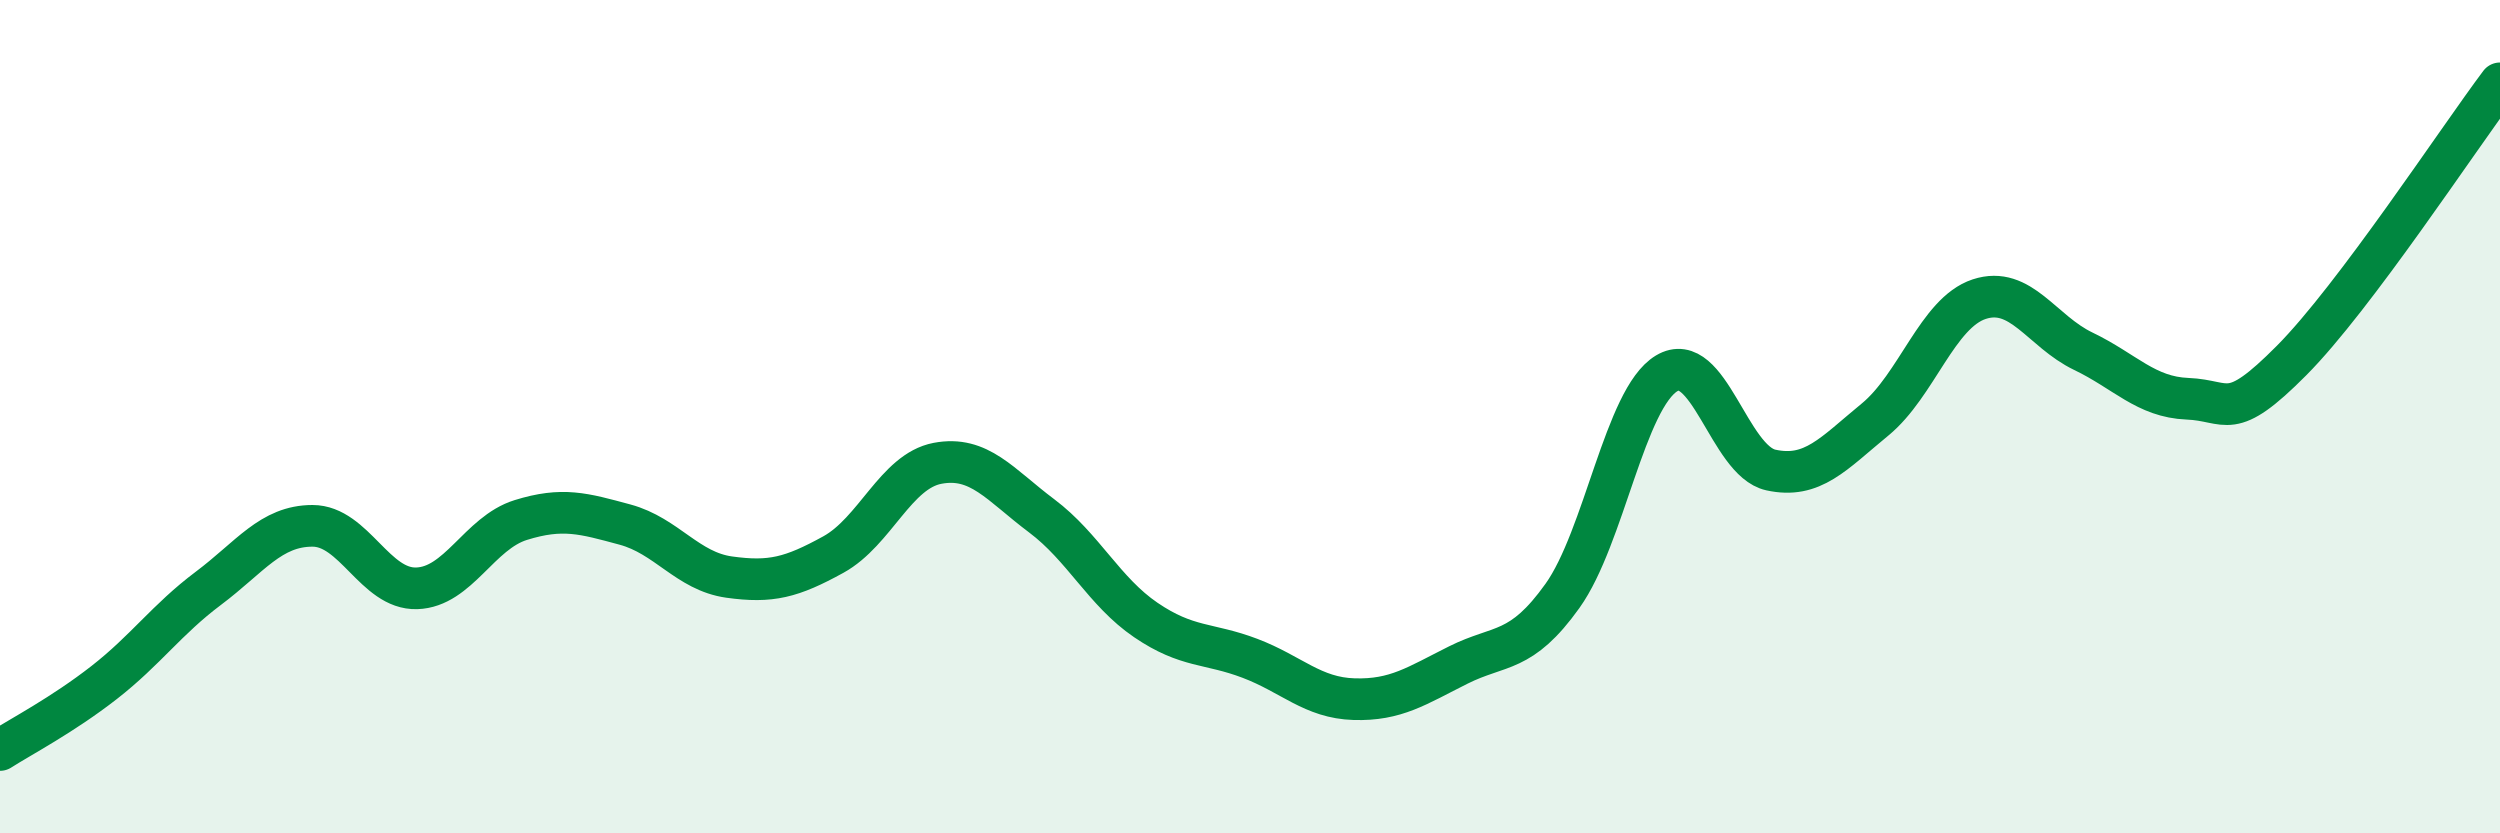
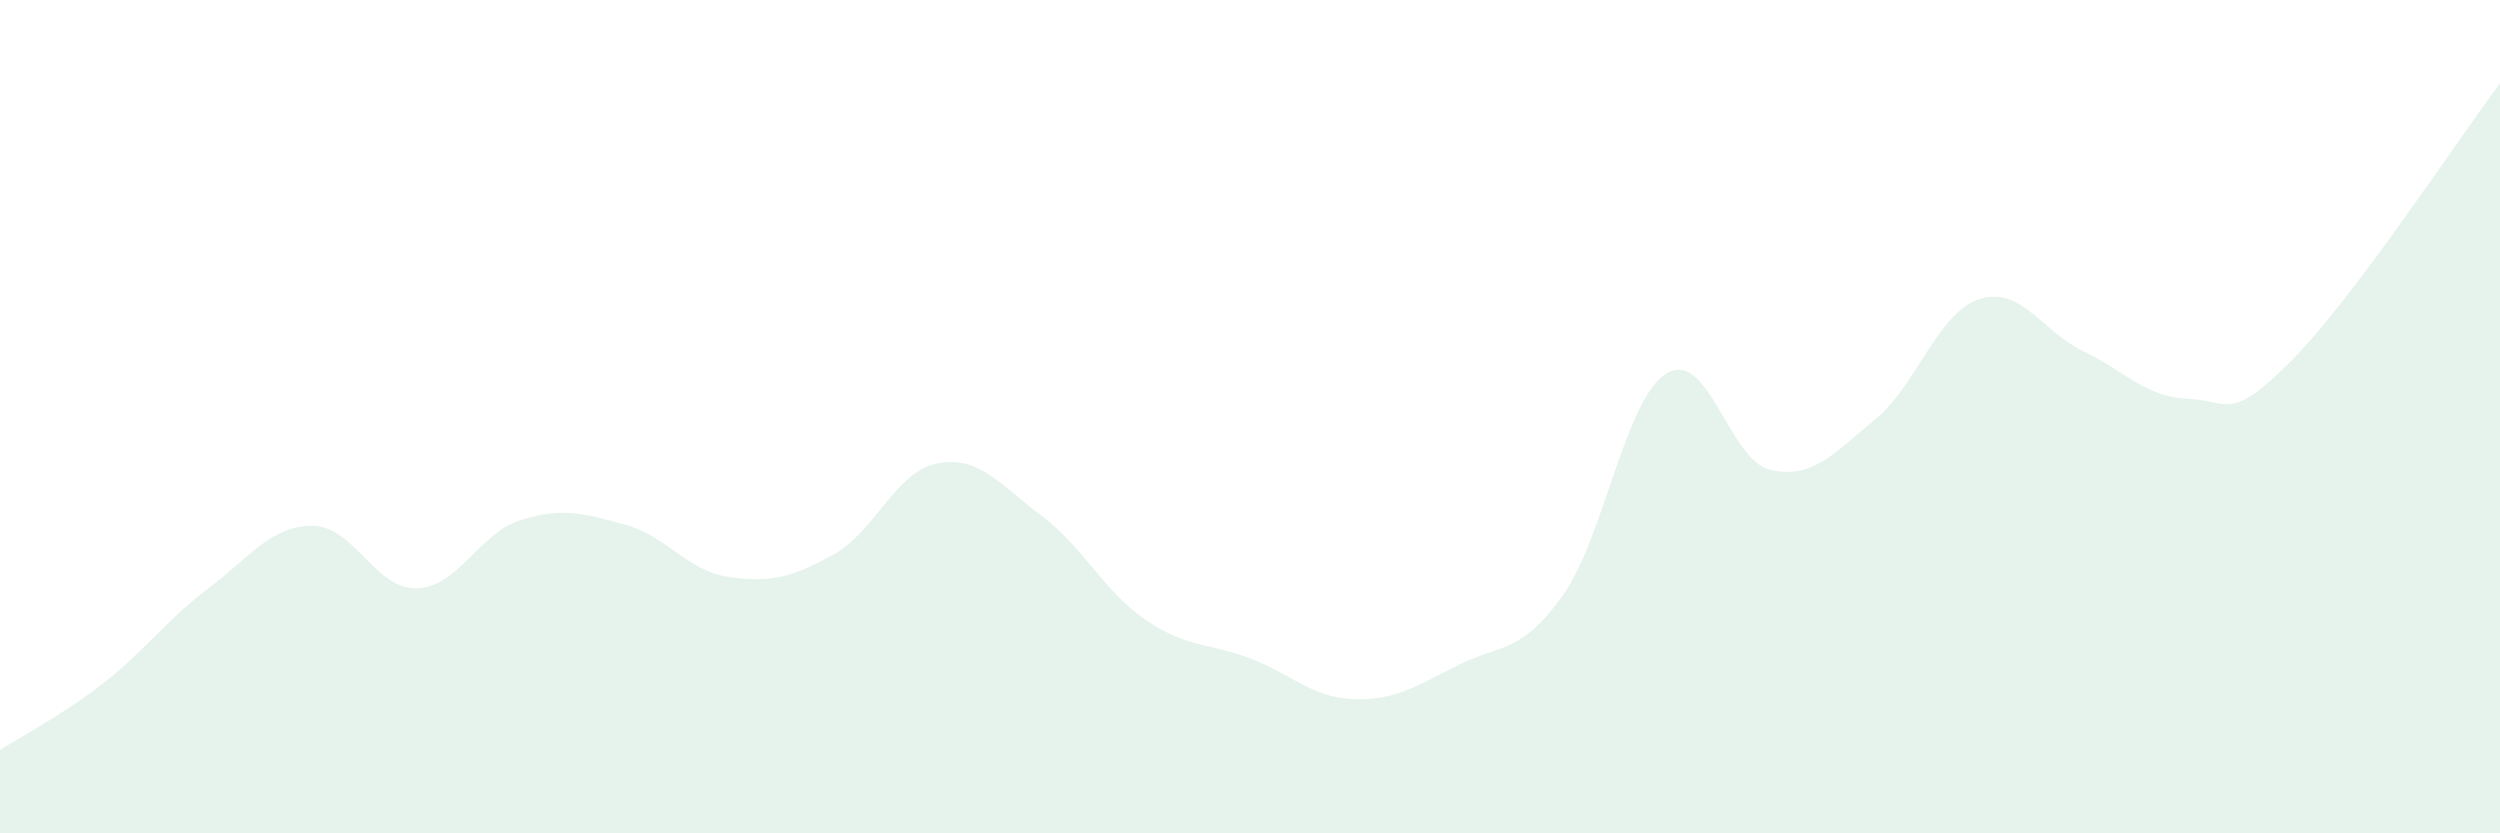
<svg xmlns="http://www.w3.org/2000/svg" width="60" height="20" viewBox="0 0 60 20">
  <path d="M 0,18 C 0.5,17.68 1.5,17.16 2.5,16.38 C 3.5,15.6 4,14.87 5,14.12 C 6,13.37 6.5,12.62 7.5,12.62 C 8.5,12.62 9,14.15 10,14.12 C 11,14.09 11.5,12.79 12.5,12.48 C 13.5,12.17 14,12.32 15,12.59 C 16,12.86 16.5,13.71 17.5,13.85 C 18.5,13.99 19,13.86 20,13.31 C 21,12.76 21.5,11.31 22.5,11.12 C 23.5,10.93 24,11.63 25,12.38 C 26,13.13 26.5,14.2 27.5,14.88 C 28.5,15.56 29,15.42 30,15.8 C 31,16.18 31.5,16.75 32.5,16.78 C 33.5,16.81 34,16.46 35,15.96 C 36,15.46 36.5,15.7 37.5,14.3 C 38.5,12.9 39,9.56 40,8.96 C 41,8.36 41.5,11.06 42.5,11.28 C 43.5,11.5 44,10.89 45,10.07 C 46,9.25 46.5,7.51 47.5,7.18 C 48.5,6.85 49,7.95 50,8.43 C 51,8.91 51.5,9.53 52.5,9.57 C 53.5,9.61 53.5,10.16 55,8.65 C 56.5,7.14 59,3.33 60,2L60 20L0 20Z" fill="#008740" opacity="0.1" stroke-linecap="round" stroke-linejoin="round" />
-   <path d="M 0,18 C 0.5,17.68 1.5,17.16 2.5,16.38 C 3.5,15.6 4,14.87 5,14.12 C 6,13.37 6.5,12.62 7.5,12.62 C 8.5,12.62 9,14.15 10,14.12 C 11,14.09 11.5,12.79 12.5,12.48 C 13.5,12.17 14,12.32 15,12.59 C 16,12.86 16.5,13.71 17.5,13.85 C 18.5,13.99 19,13.86 20,13.31 C 21,12.76 21.5,11.31 22.5,11.12 C 23.5,10.93 24,11.63 25,12.38 C 26,13.13 26.5,14.2 27.5,14.88 C 28.5,15.56 29,15.42 30,15.8 C 31,16.18 31.5,16.75 32.5,16.78 C 33.5,16.81 34,16.46 35,15.96 C 36,15.46 36.5,15.7 37.5,14.3 C 38.5,12.9 39,9.56 40,8.96 C 41,8.36 41.5,11.06 42.5,11.28 C 43.5,11.5 44,10.89 45,10.07 C 46,9.25 46.5,7.51 47.5,7.18 C 48.5,6.85 49,7.95 50,8.43 C 51,8.91 51.5,9.53 52.5,9.57 C 53.5,9.61 53.5,10.16 55,8.65 C 56.5,7.14 59,3.33 60,2" stroke="#008740" stroke-width="1" fill="none" stroke-linecap="round" stroke-linejoin="round" />
</svg>